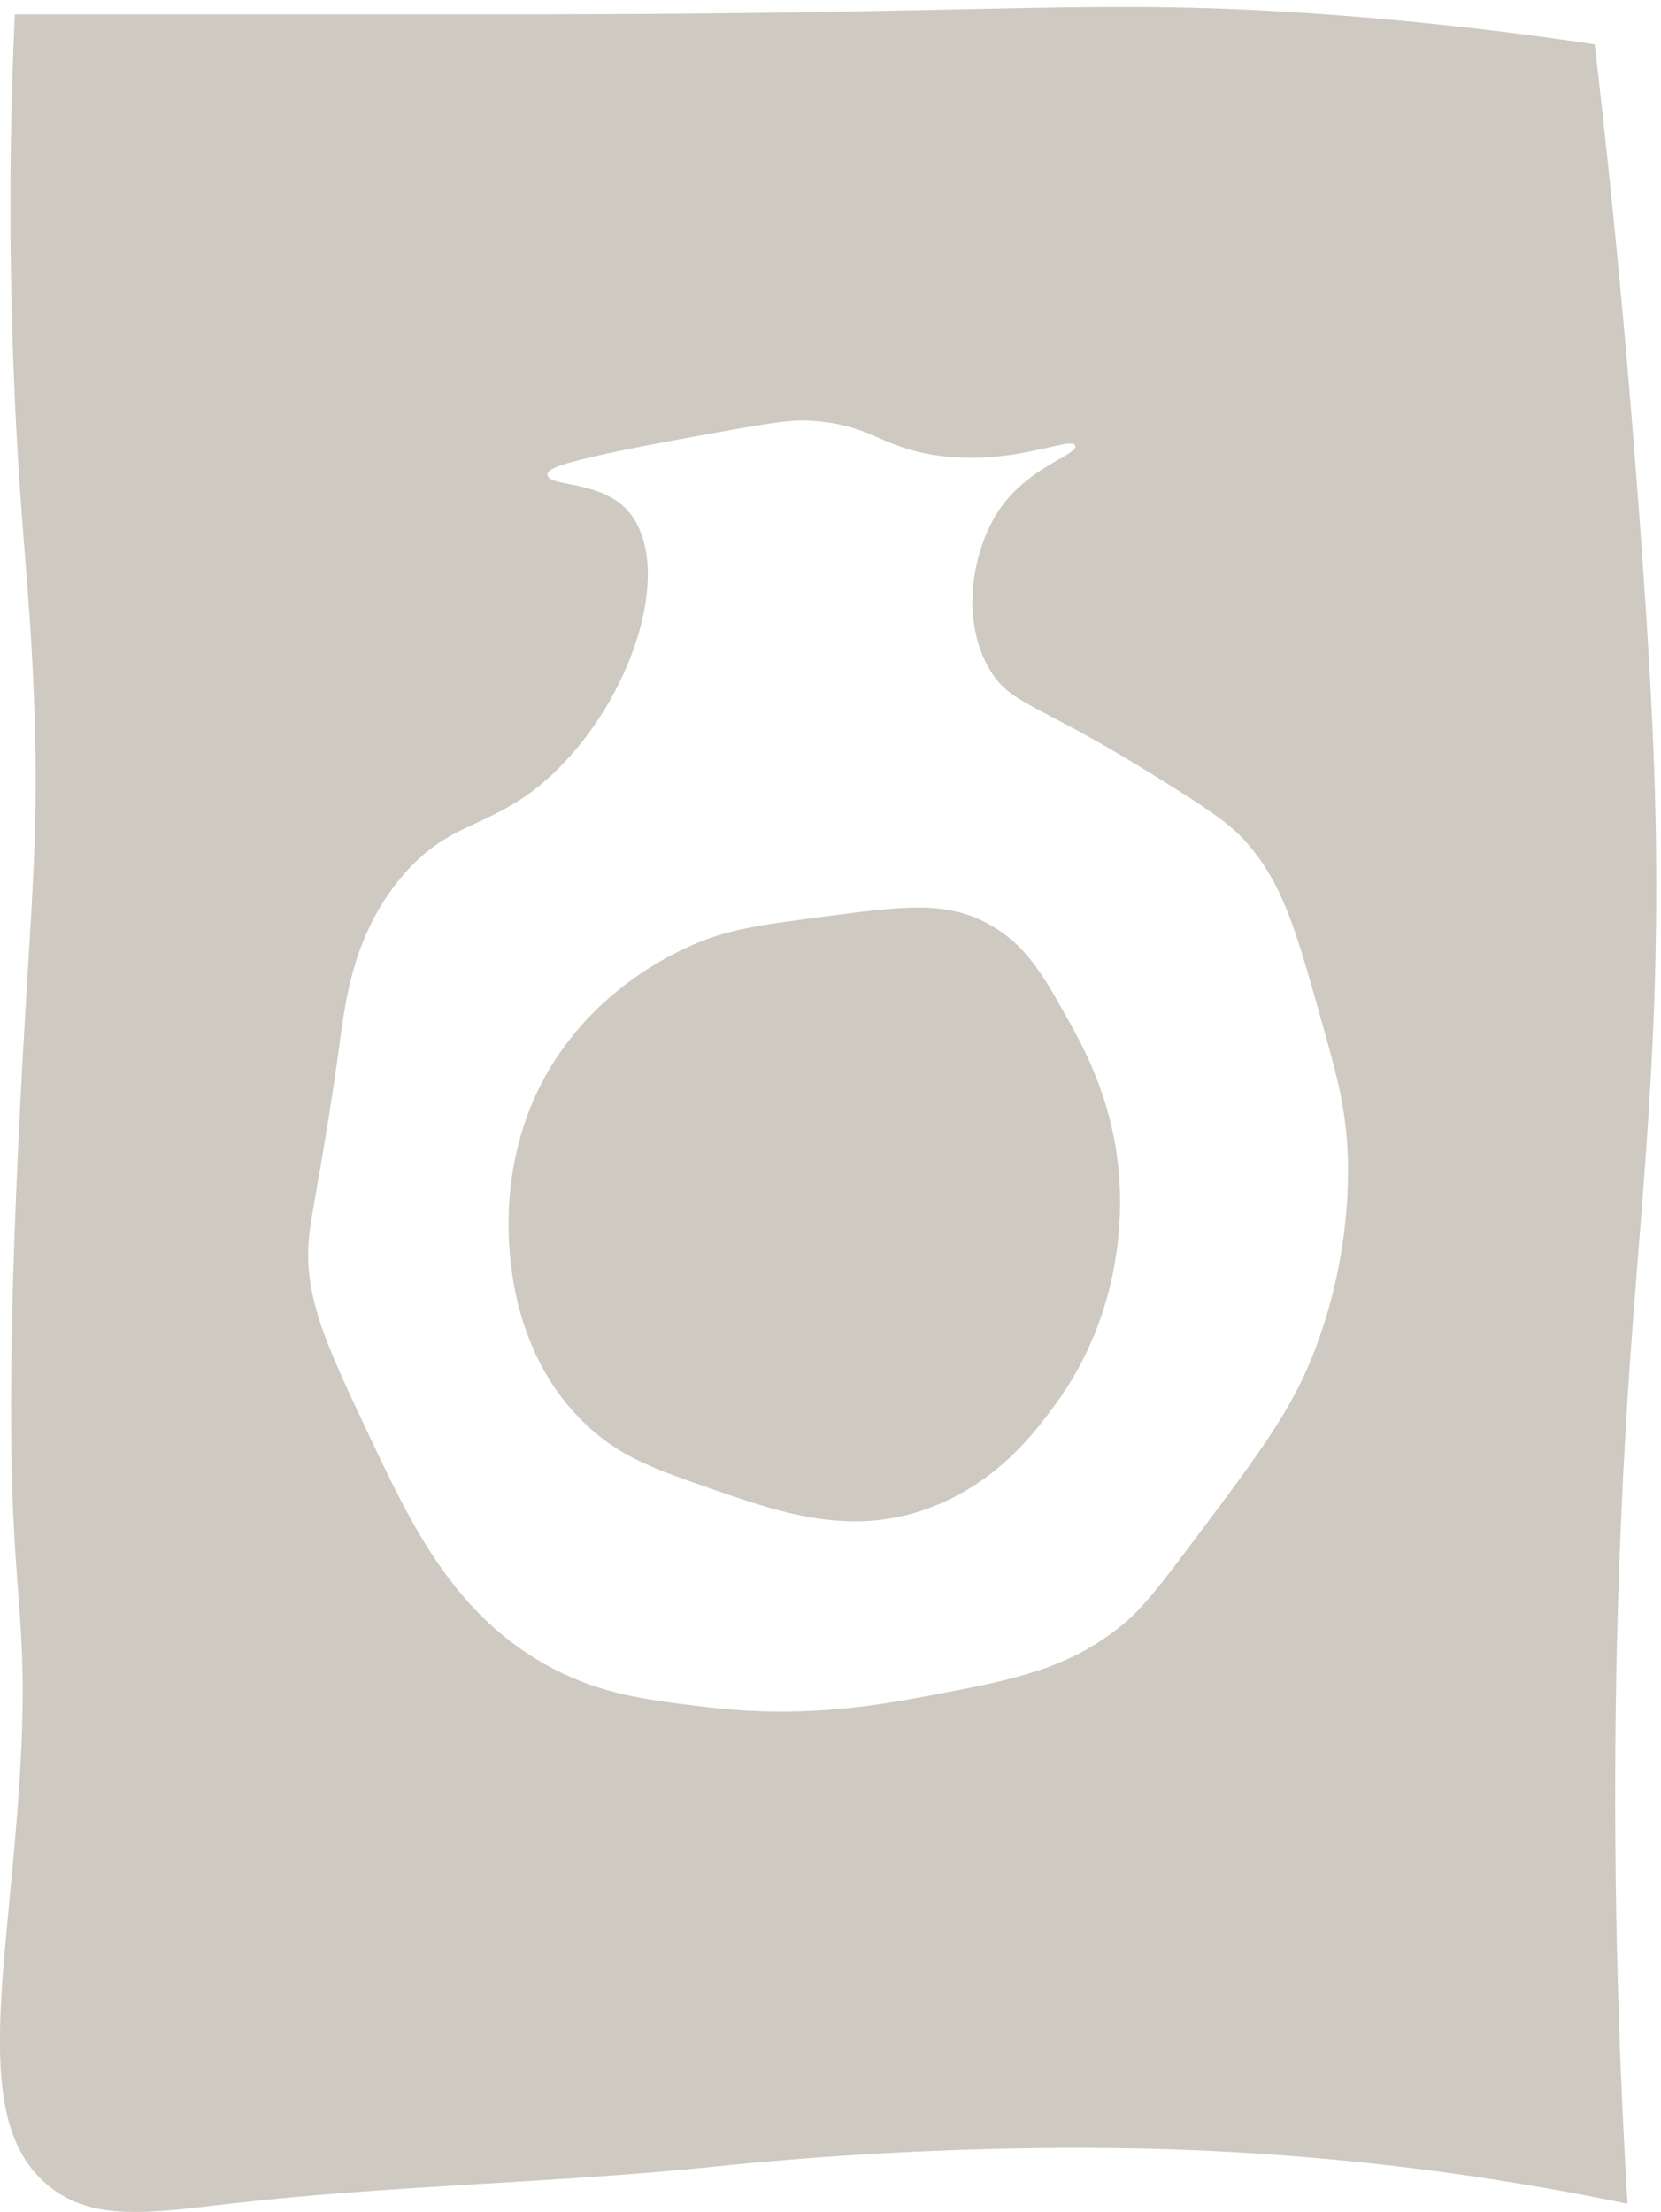
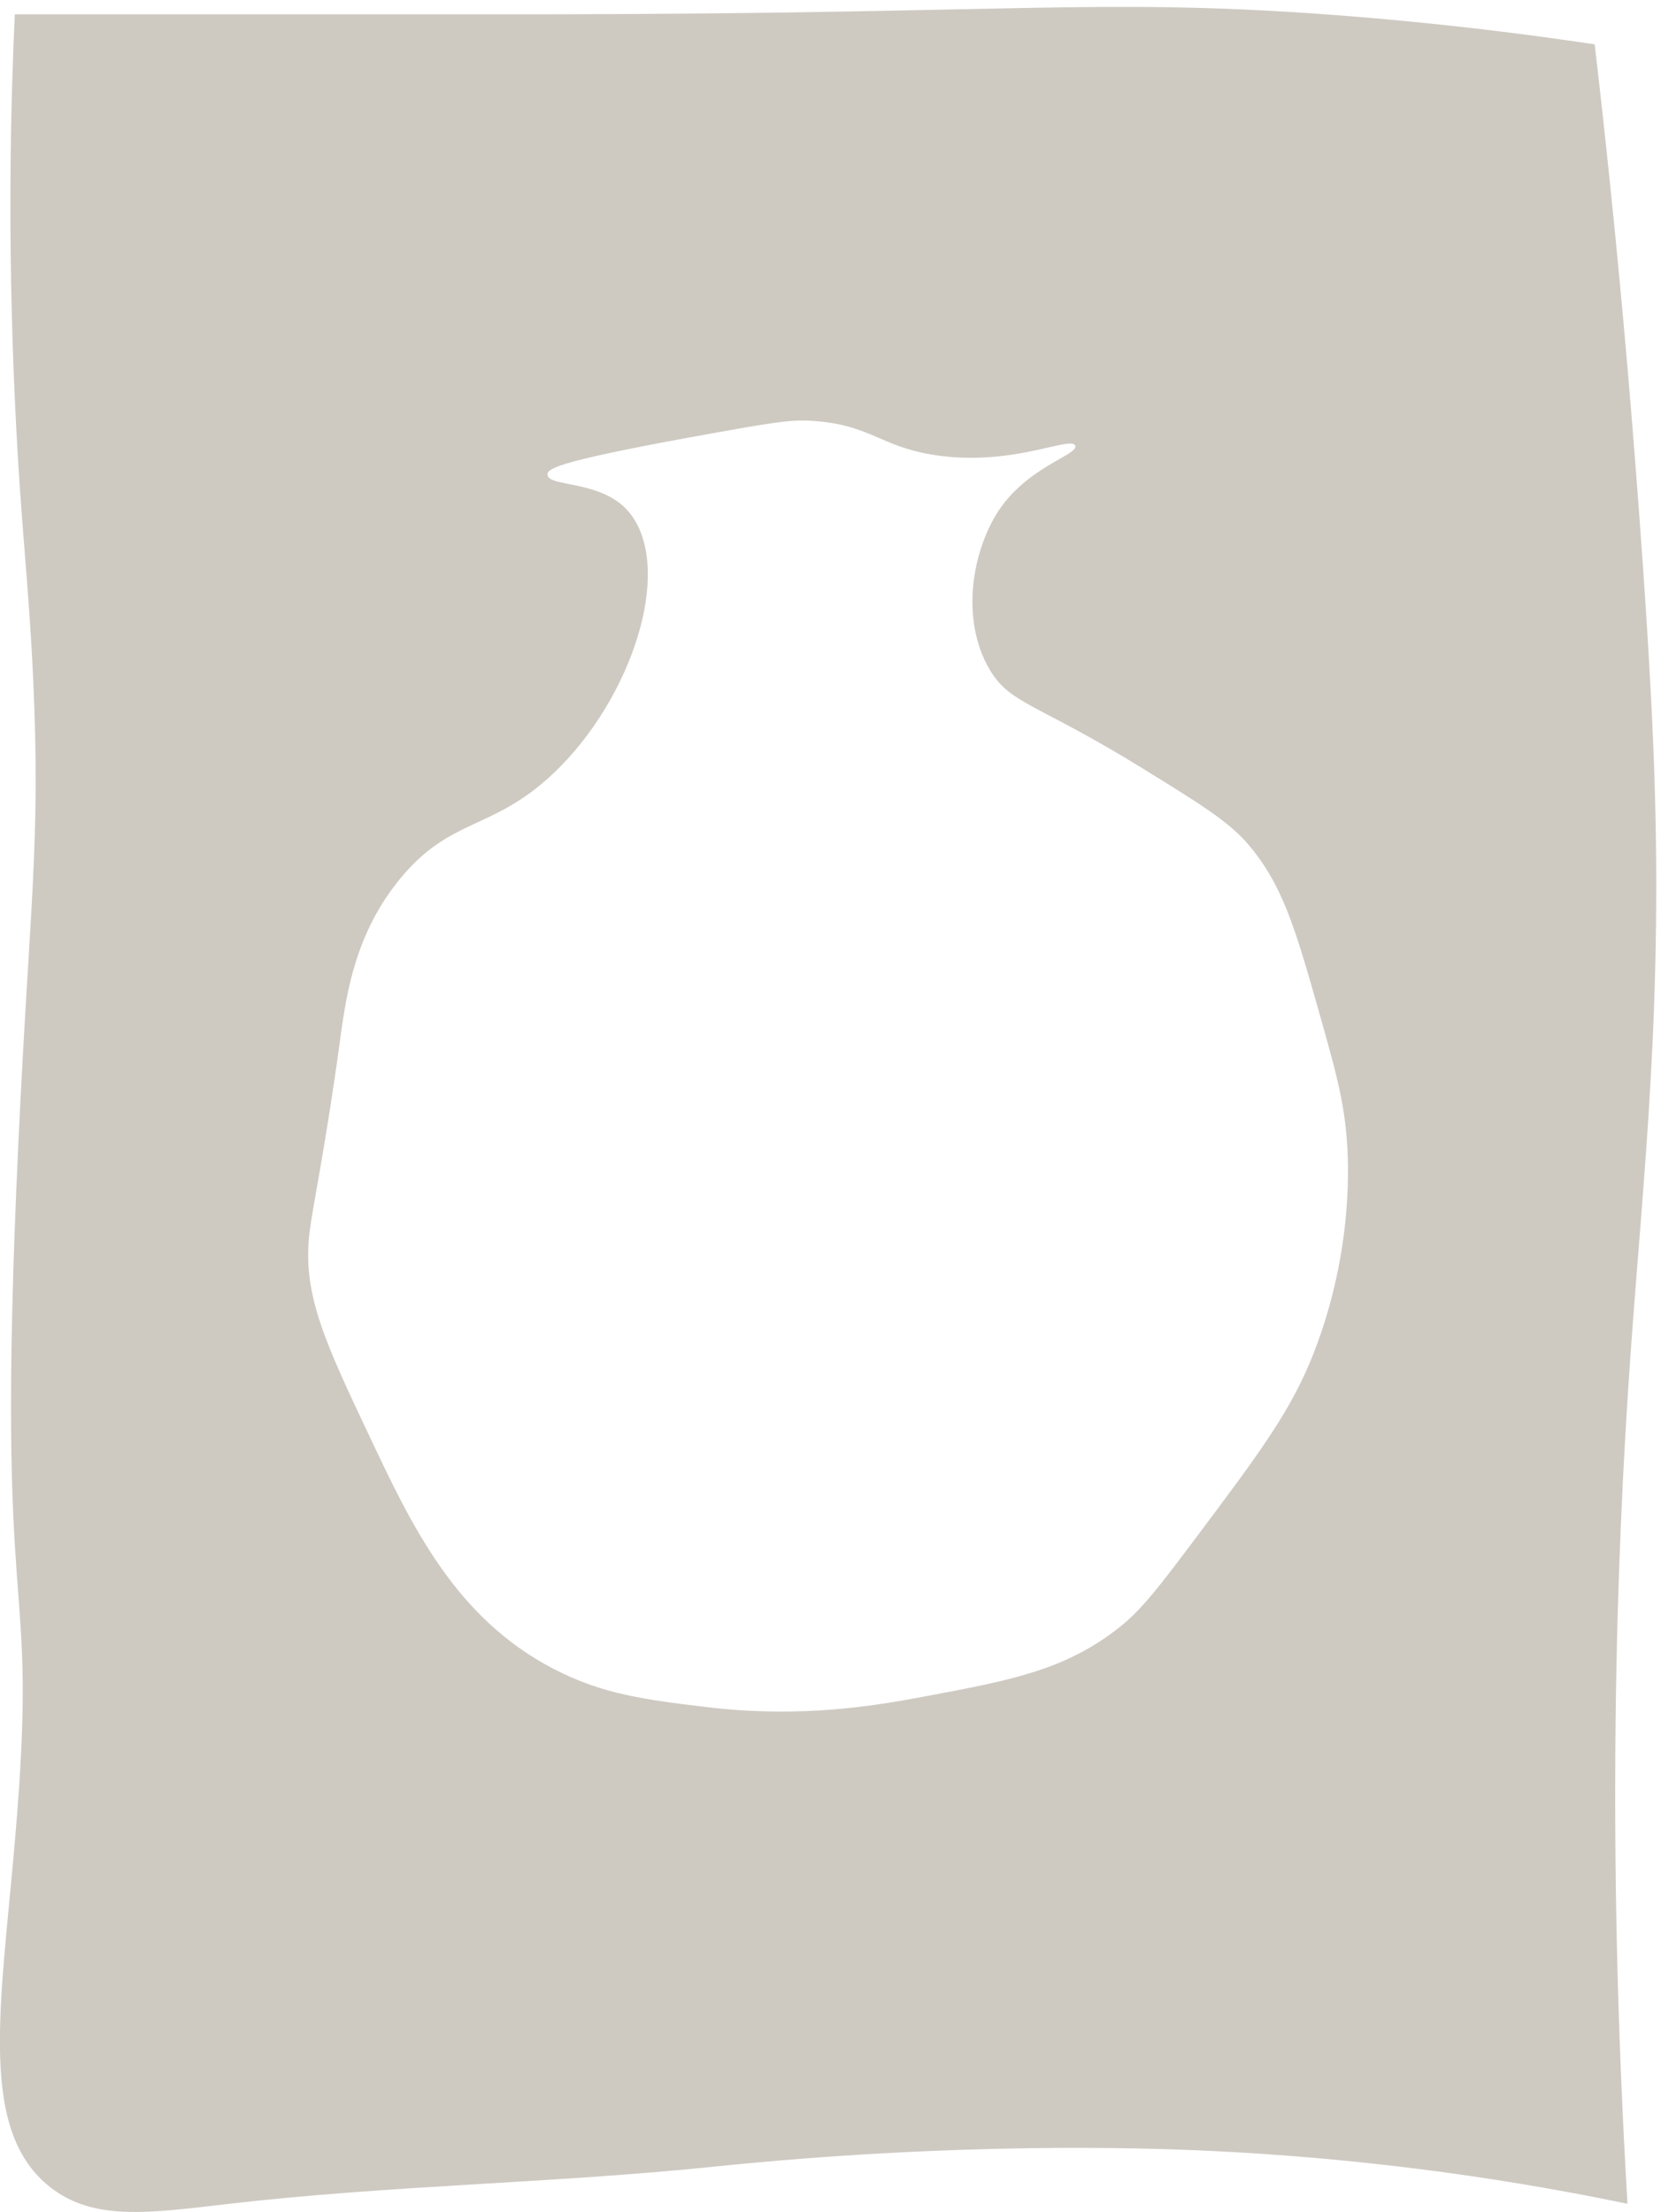
<svg xmlns="http://www.w3.org/2000/svg" width="190" height="253" viewBox="0 0 190 253" fill="none">
  <path d="M189.115 85.205C188.415 68.135 186.395 44.695 186.155 41.885C184.845 26.765 183.476 14.145 182.416 5.075C169.286 3.105 158.576 2.145 151.536 1.635C125.776 -0.225 115.645 1.555 63.365 1.635H1.695C1.225 11.675 0.845 26.915 1.695 45.575C2.345 60.045 3.256 65.925 3.806 77.905C4.656 96.715 3.365 103.725 2.105 130.665C-0.695 190.135 4.615 177.015 1.695 210.695C0.045 229.655 -2.495 243.715 5.755 250.175C10.715 254.055 16.966 253.145 26.226 252.065C44.576 249.945 63.116 249.725 81.496 247.835C109.556 244.935 131.055 245.695 137.095 245.955C157.835 246.845 174.766 249.695 186.166 252.065C183.726 210.815 184.885 178.175 186.465 155.625C187.975 134.105 190.345 114.925 189.115 85.205ZM150.255 154.805C147.695 161.345 144.076 166.185 136.826 175.855C132.746 181.285 130.705 184.005 128.125 186.065C121.935 190.995 115.725 192.165 106.215 193.955C100.445 195.045 91.846 196.595 80.665 195.235C73.906 194.415 68.916 193.805 63.286 190.865C52.066 185.015 47.106 174.515 42.326 164.405C37.136 153.435 34.525 147.925 35.425 140.825C35.805 137.805 37.265 130.965 38.865 119.215C38.975 118.375 38.986 118.285 39.036 117.945C39.676 113.605 40.676 106.655 45.806 100.465C51.586 93.445 56.346 95.035 63.286 88.475C72.236 80.005 77.015 65.395 72.195 58.885C69.155 54.775 62.605 55.805 62.626 54.265C62.626 53.535 64.076 52.665 82.186 49.435C89.326 48.155 90.866 47.975 93.206 48.155C99.596 48.655 100.635 51.005 106.645 52.005C115.655 53.495 122.536 49.775 122.996 50.975C123.406 52.055 117.195 53.425 113.895 58.945C111.075 63.675 110.035 70.975 113.085 76.374C115.475 80.594 118.315 80.245 130.795 87.945C137.285 91.955 140.525 93.955 142.715 96.505C146.685 101.135 148.135 106.055 150.865 115.695C152.735 122.305 153.665 125.605 154.045 130.125C154.235 132.485 154.935 142.825 150.255 154.805Z" fill="#CECAC2" />
-   <path d="M120.685 160.684C118.405 163.784 113.905 169.915 105.585 172.735C96.805 175.715 88.855 172.885 81.115 170.195C74.815 168.005 70.655 166.565 66.605 162.525C57.045 153.035 58.125 139.185 58.295 136.905C58.775 130.845 60.705 126.475 61.425 124.945C66.525 114.225 75.865 109.655 78.455 108.425C82.915 106.325 86.525 105.865 93.745 104.905C103.245 103.645 108.135 102.985 113.065 105.675C117.395 108.035 119.435 111.715 122.245 116.755C124.215 120.295 127.735 126.775 128.095 135.925C128.255 139.995 128.035 150.684 120.685 160.684Z" fill="#CECAC2" />
</svg>